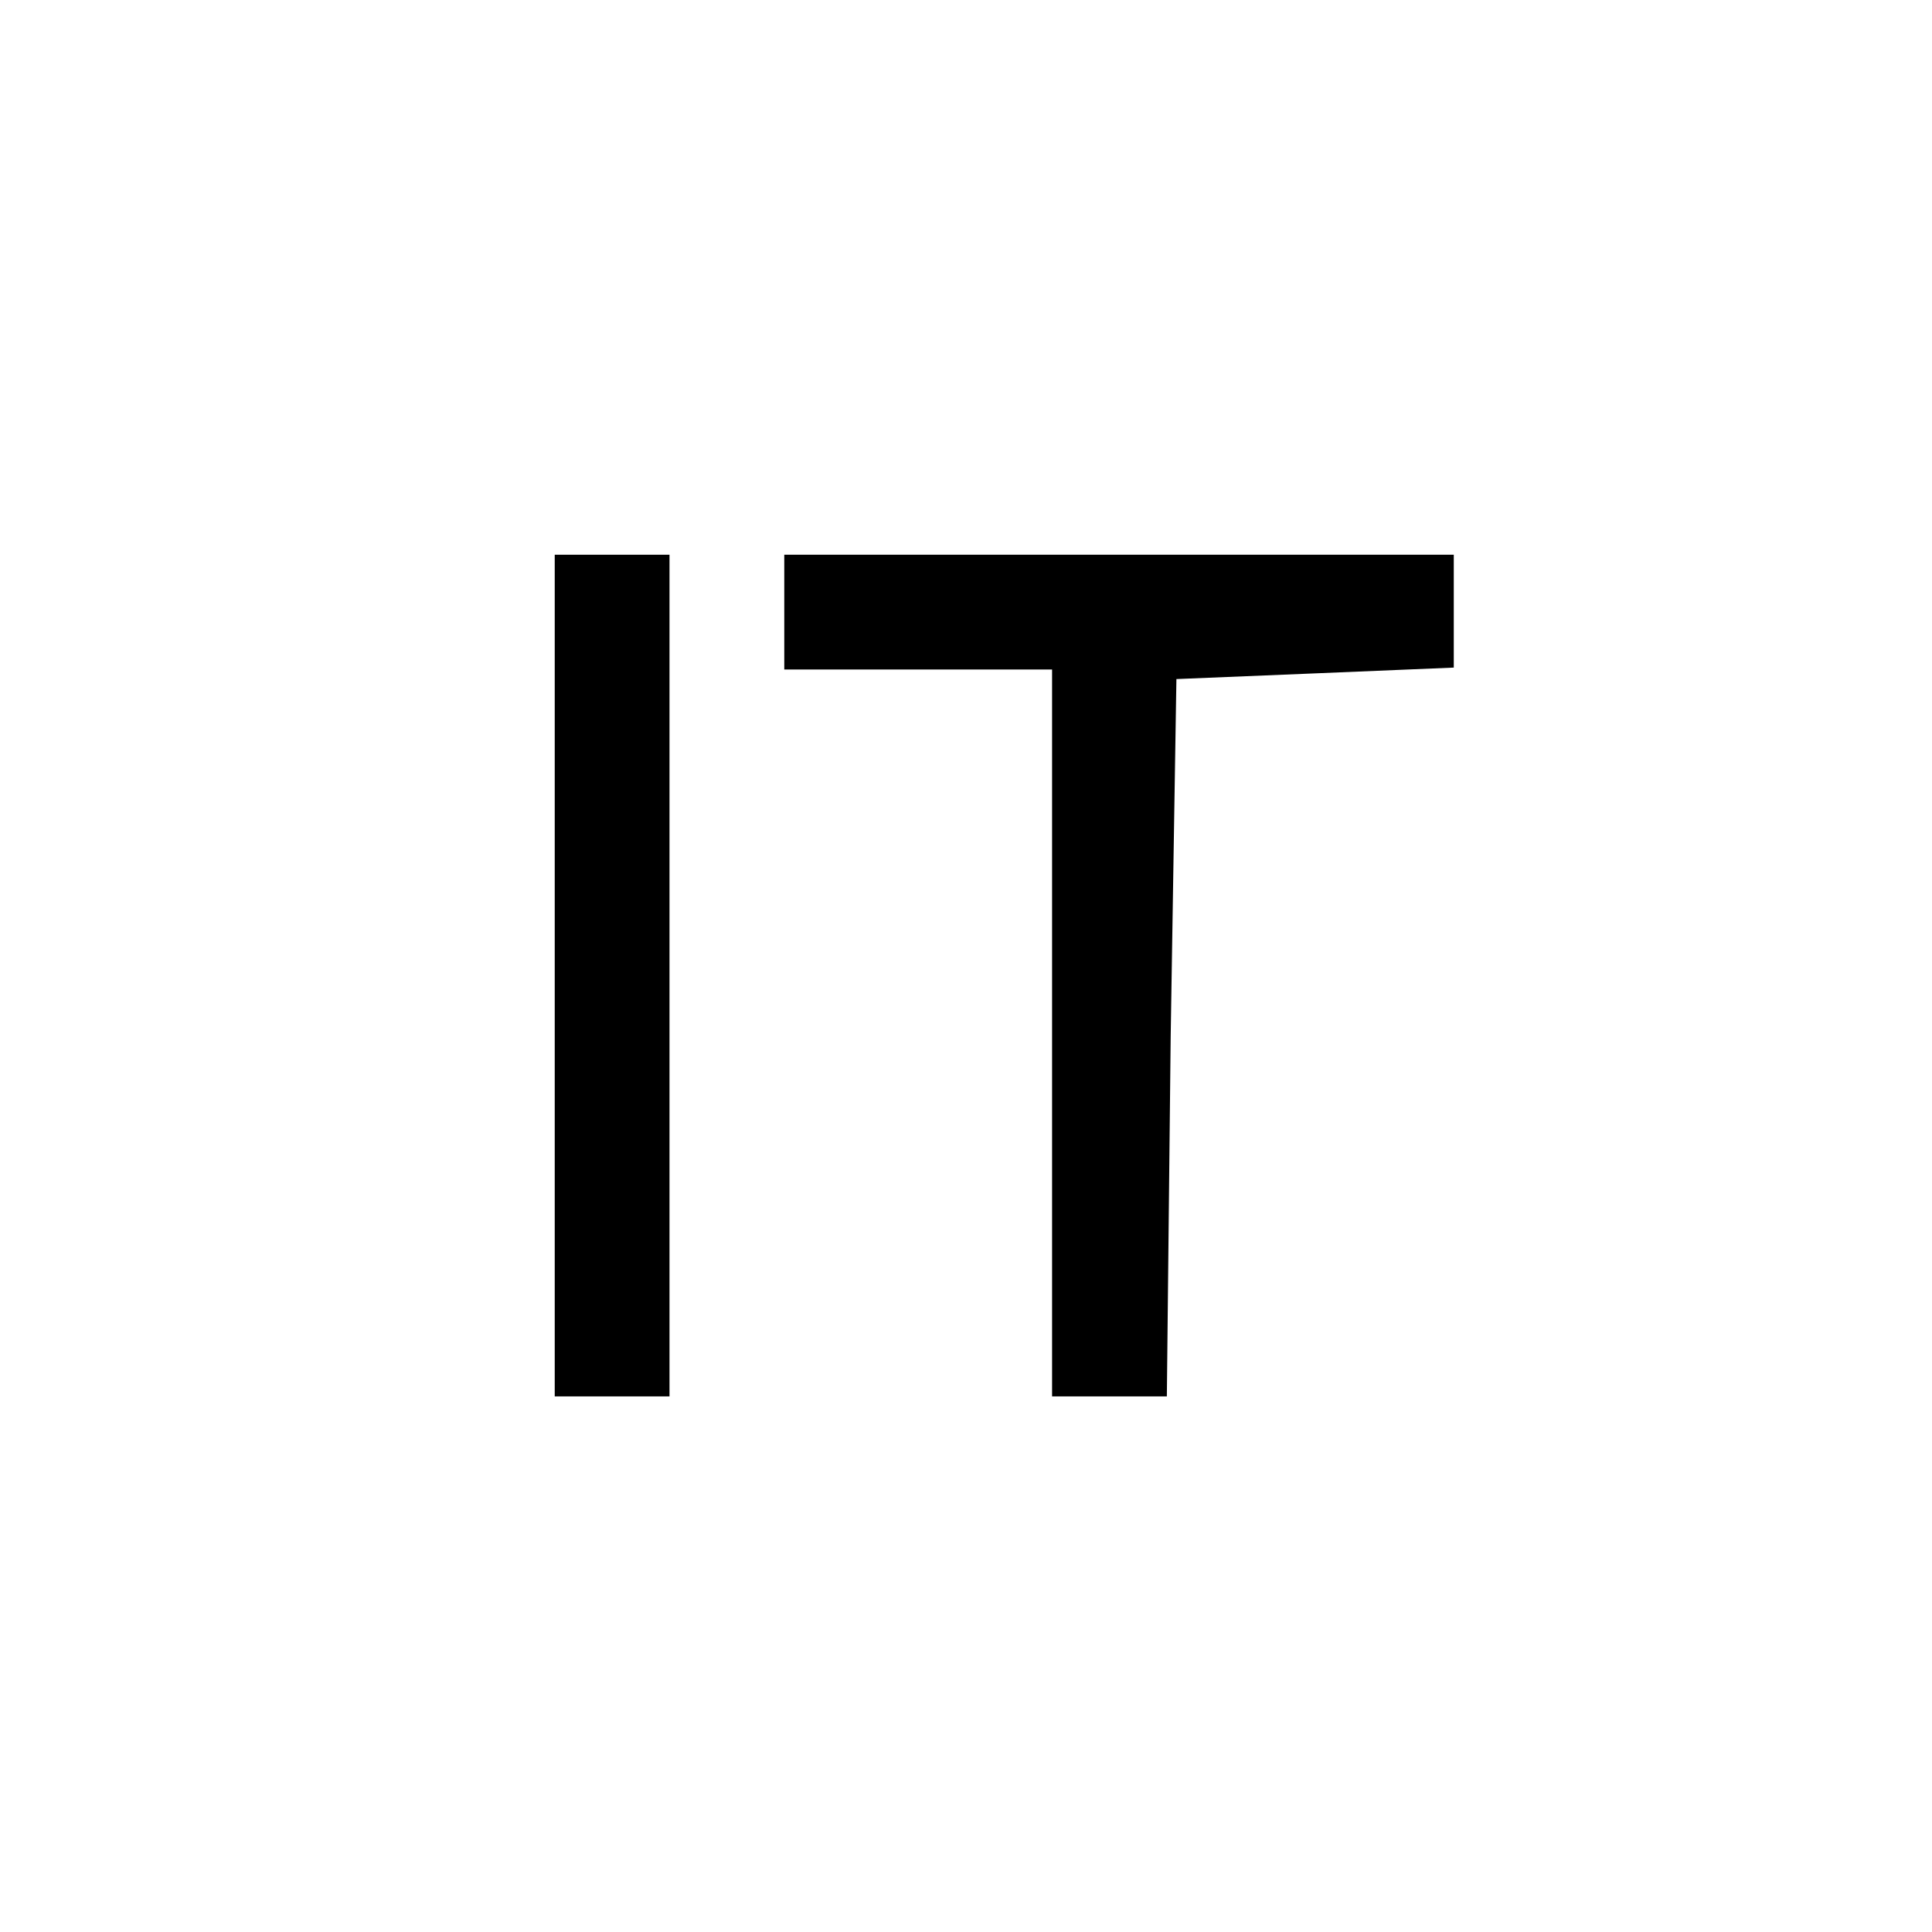
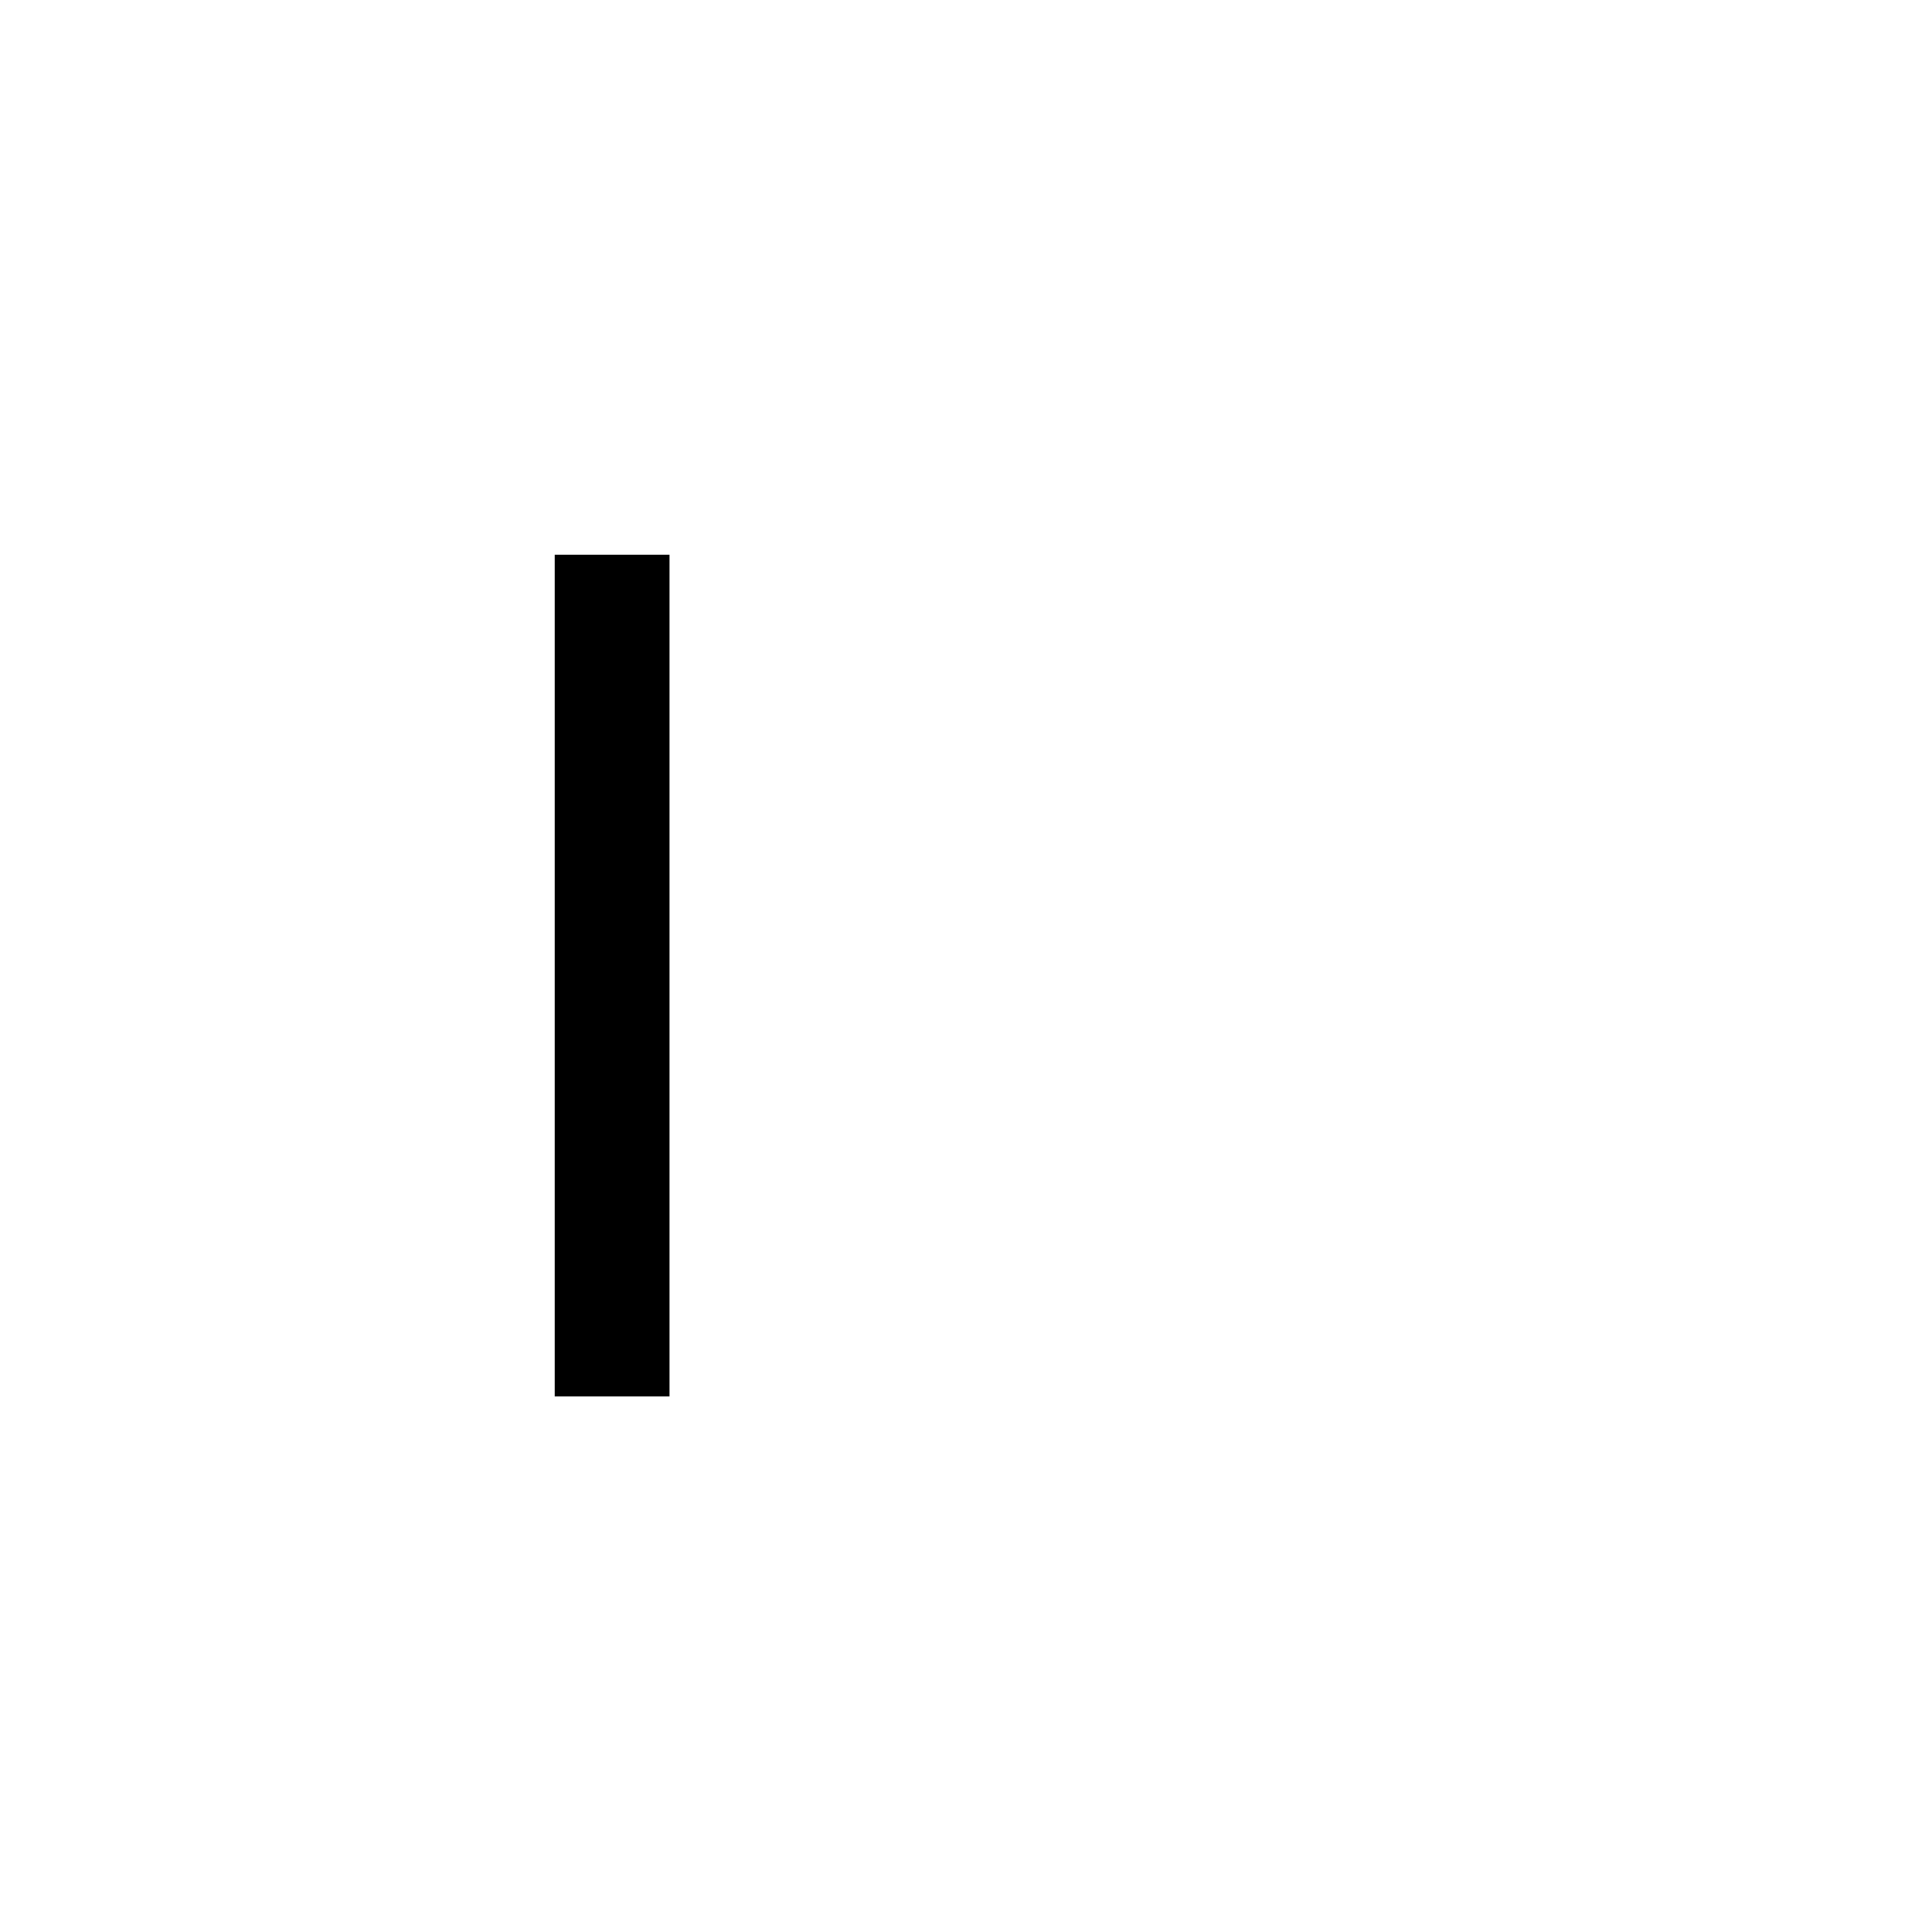
<svg xmlns="http://www.w3.org/2000/svg" version="1.0" width="101pt" height="101pt" viewBox="0 0 101 101" preserveAspectRatio="xMidYMid meet">
  <g transform="translate(0,101) scale(0.1,-0.1)" fill="#000000" stroke="none">
    <path d="M290 500 l0 -220 30 0 30 0 0 220 0 220 -30 0 -30 0 0 -220z" />
-     <path d="M410 690 l0 -30 70 0 70 0 0 -190 0 -190 30 0 30 0 2 188 3 187 73 3 72 3 0 29 0 30 -175 0 -175 0 0 -30z" />
  </g>
</svg>